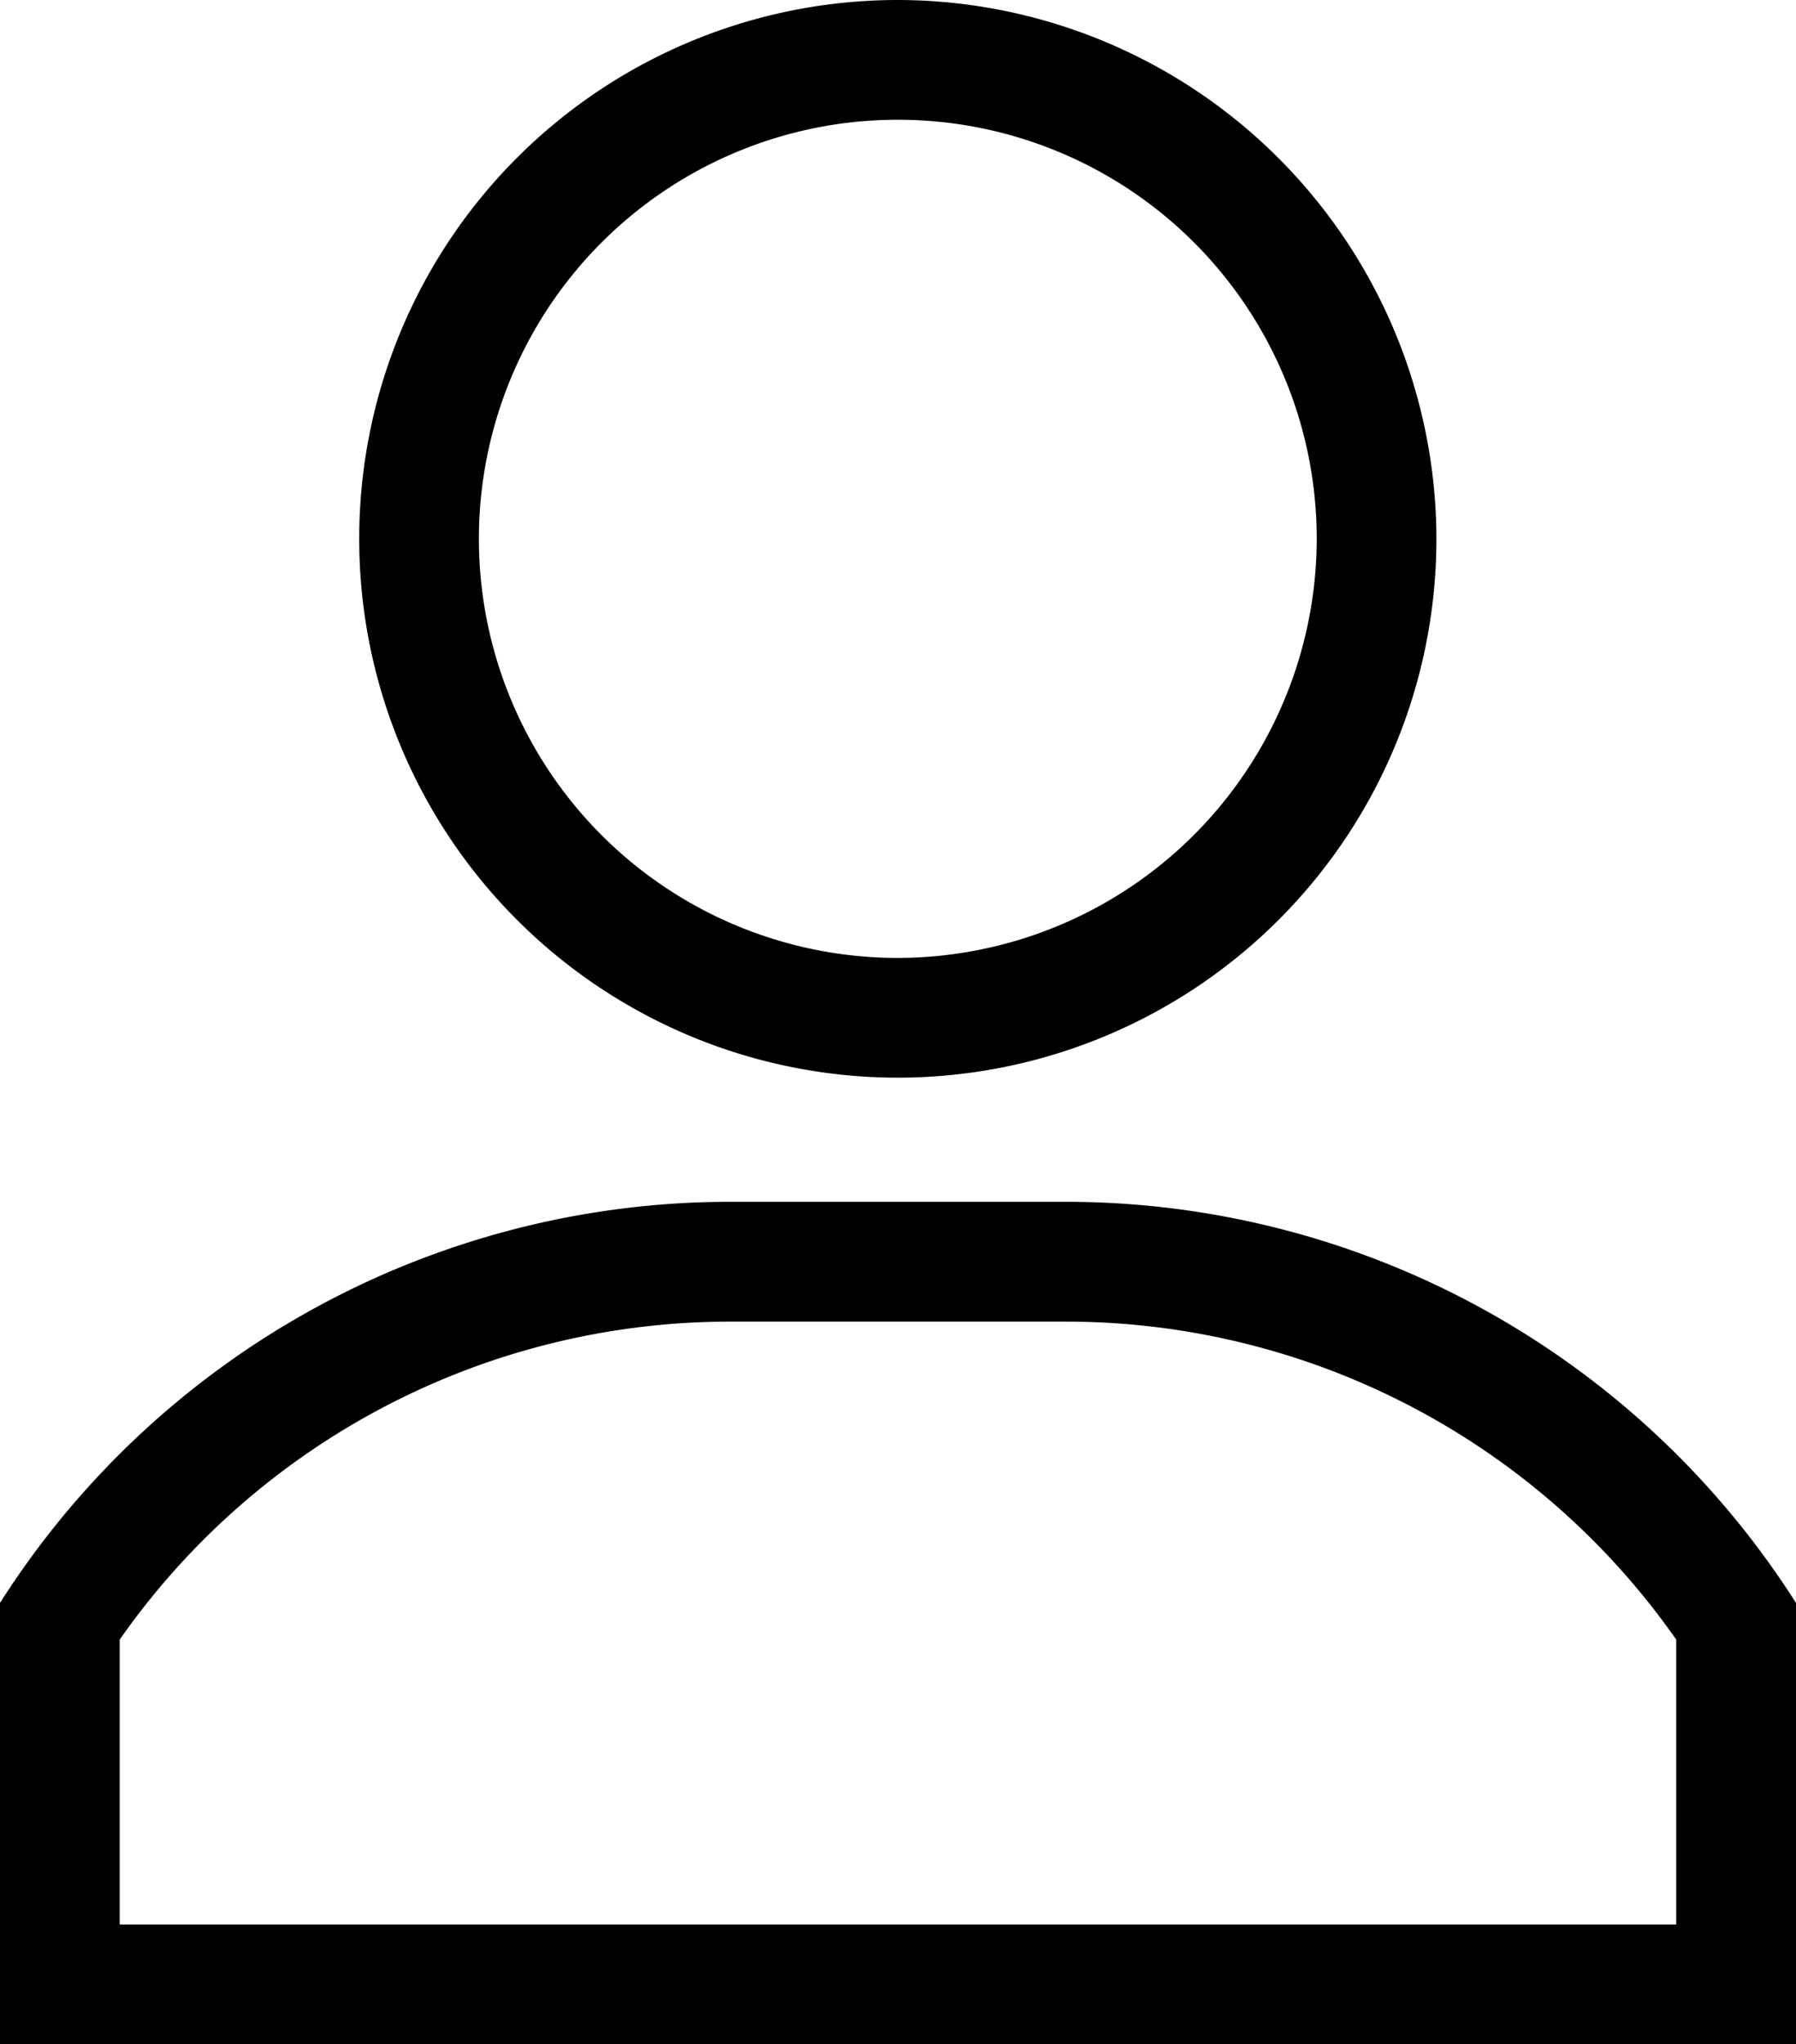
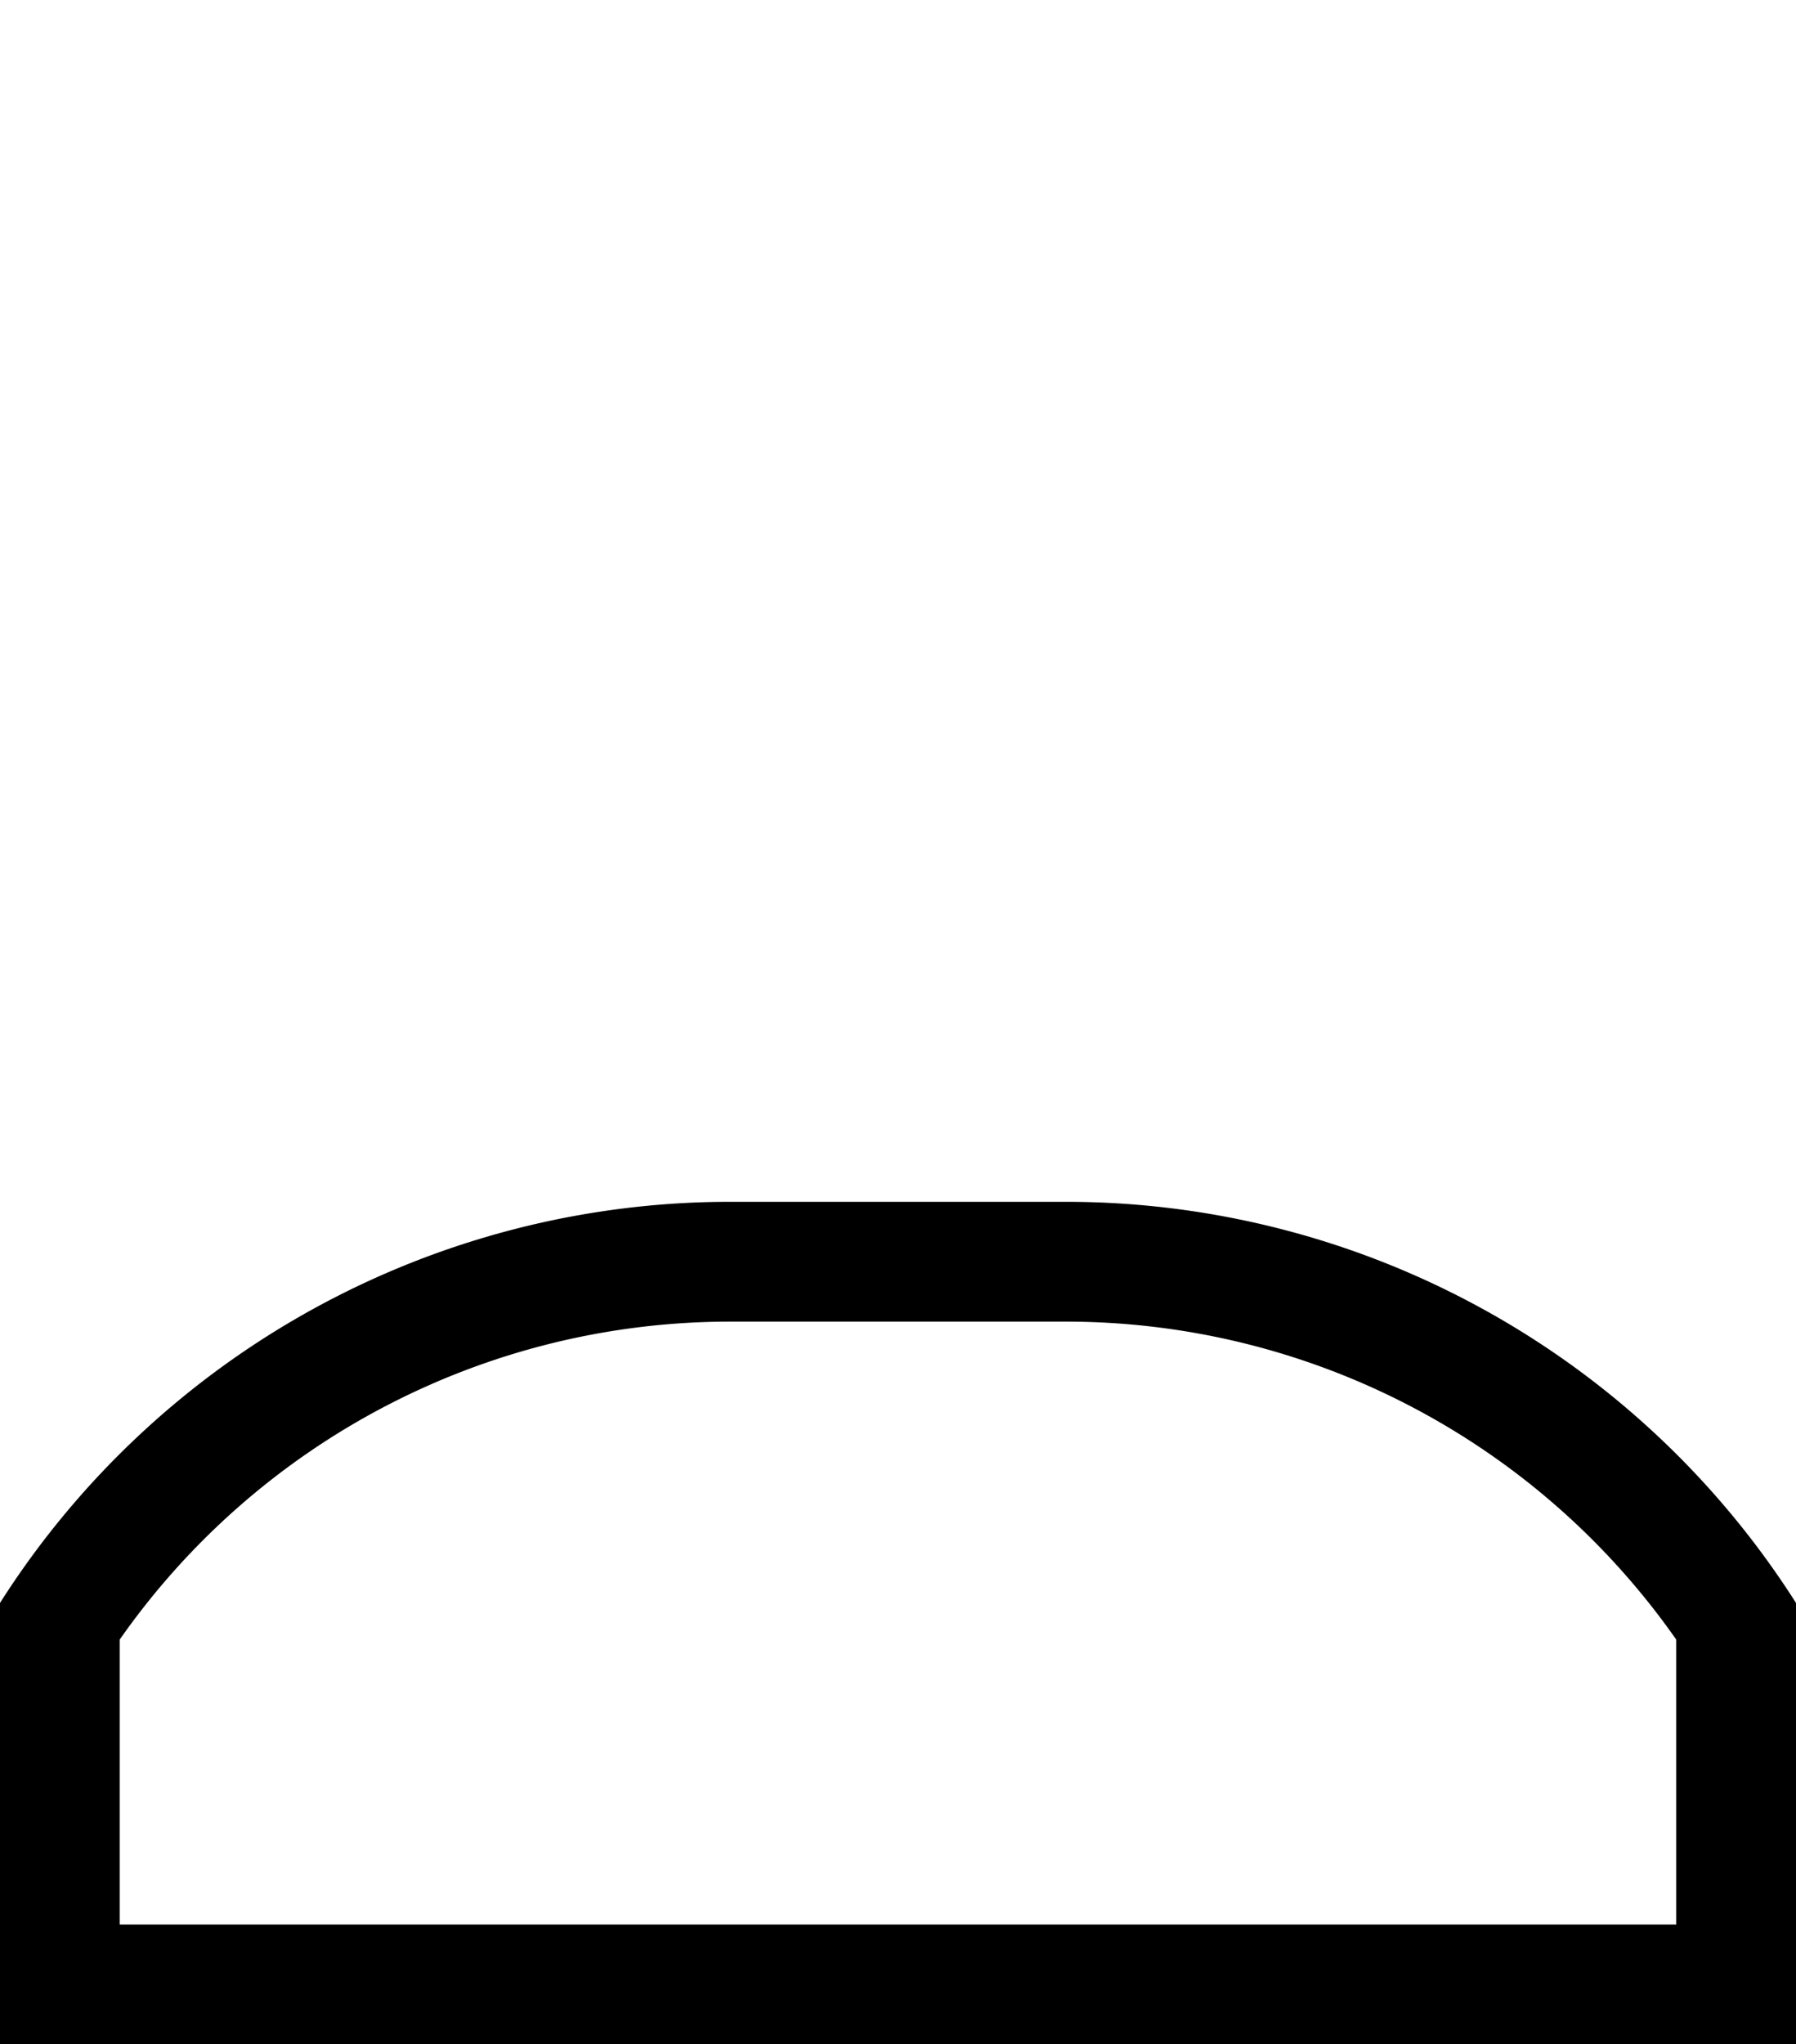
<svg xmlns="http://www.w3.org/2000/svg" width="24.009" height="27.317" viewBox="0 0 24.009 27.317">
  <g transform="translate(4.802)">
-     <path d="M128.2,0a7.2,7.2,0,1,0,7.2,7.2A7.211,7.211,0,0,0,128.2,0Zm0,12.8a5.6,5.6,0,1,1,5.6-5.6A5.608,5.608,0,0,1,128.2,12.8Z" transform="translate(-121)" />
-   </g>
+     </g>
  <g transform="translate(0 16.059)">
    <path d="M45.236,301H40.772A11.568,11.568,0,0,0,31,306.36v5.9H55.009v-5.9A11.571,11.571,0,0,0,45.236,301Zm8.172,9.657H32.6v-3.807a9.961,9.961,0,0,1,8.172-4.249h4.464a9.962,9.962,0,0,1,8.172,4.249v3.807Z" transform="translate(-31 -301)" />
  </g>
</svg>